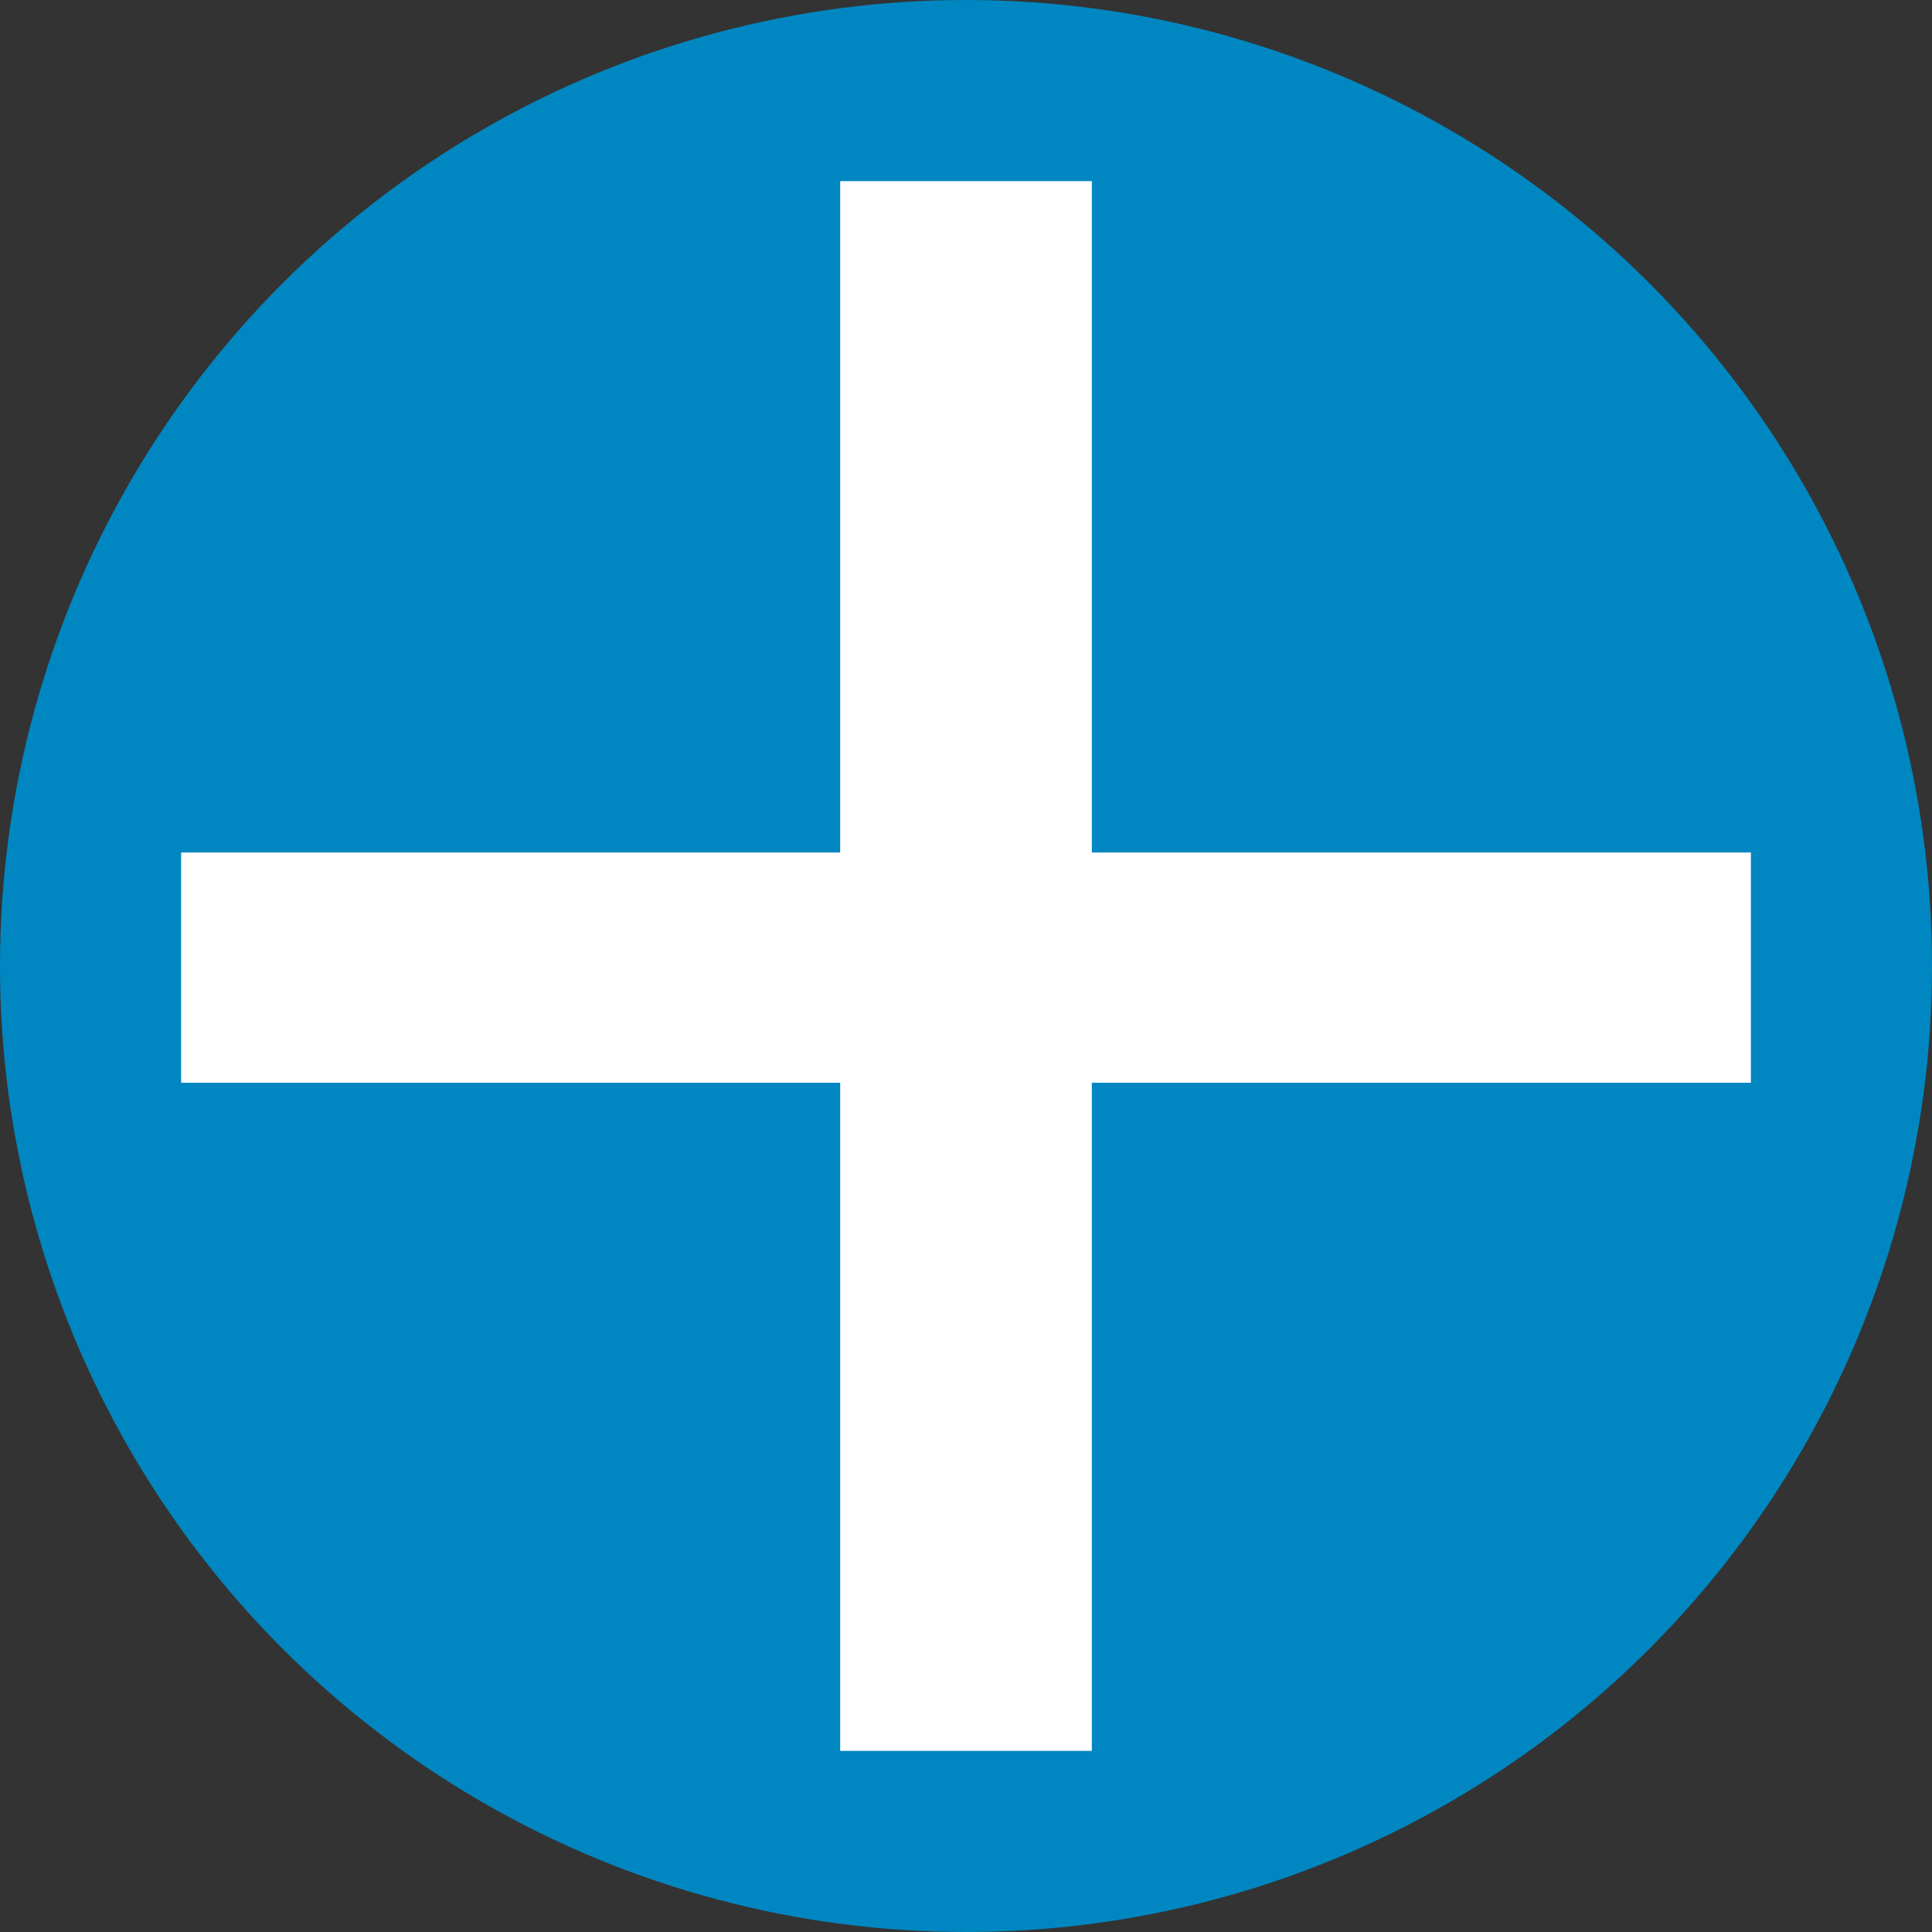
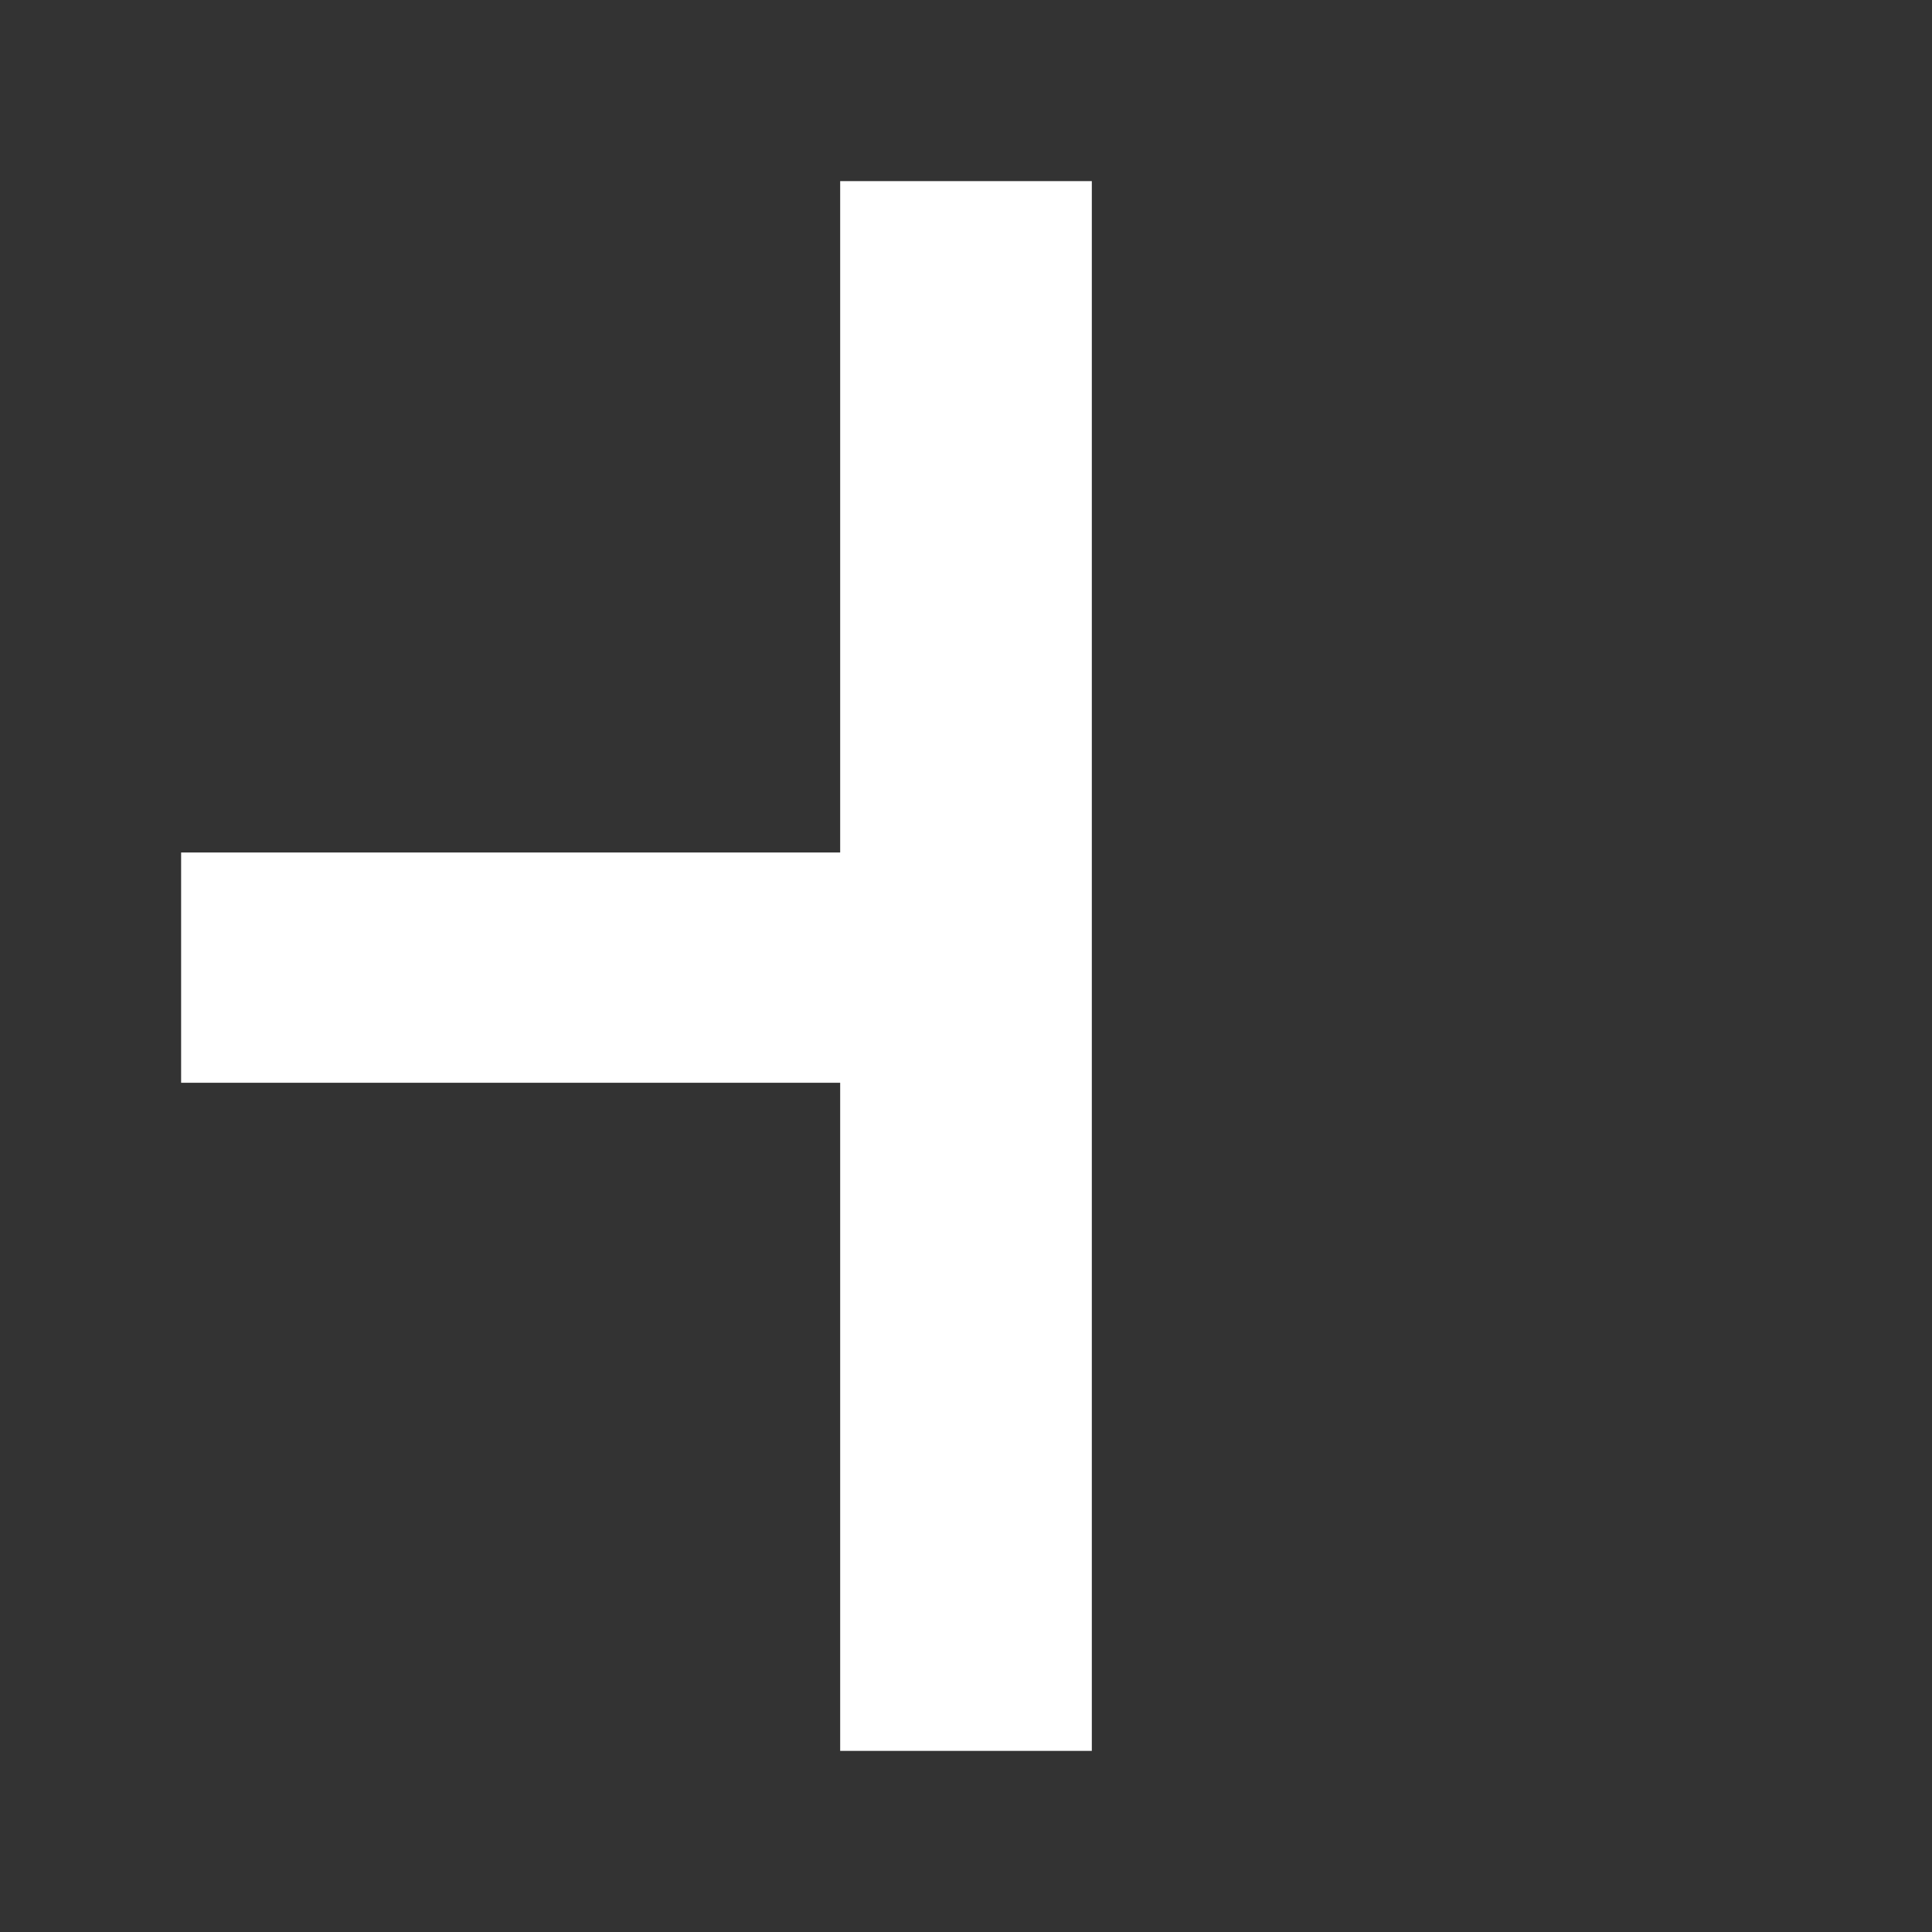
<svg xmlns="http://www.w3.org/2000/svg" width="32" height="32" viewBox="0 0 32 32" fill="none">
  <rect x="0" y="0" width="32" height="32" fill="#333333" stroke="none" />
-   <circle cx="16" cy="16" r="16" fill="#0087C1" />
-   <path d="M18.084 14.12H29V17.934H18.084V29H13.916V17.934H3V14.12H13.916V3H18.084V14.12Z" fill="white" />
+   <path d="M18.084 14.12V17.934H18.084V29H13.916V17.934H3V14.12H13.916V3H18.084V14.12Z" fill="white" />
</svg>